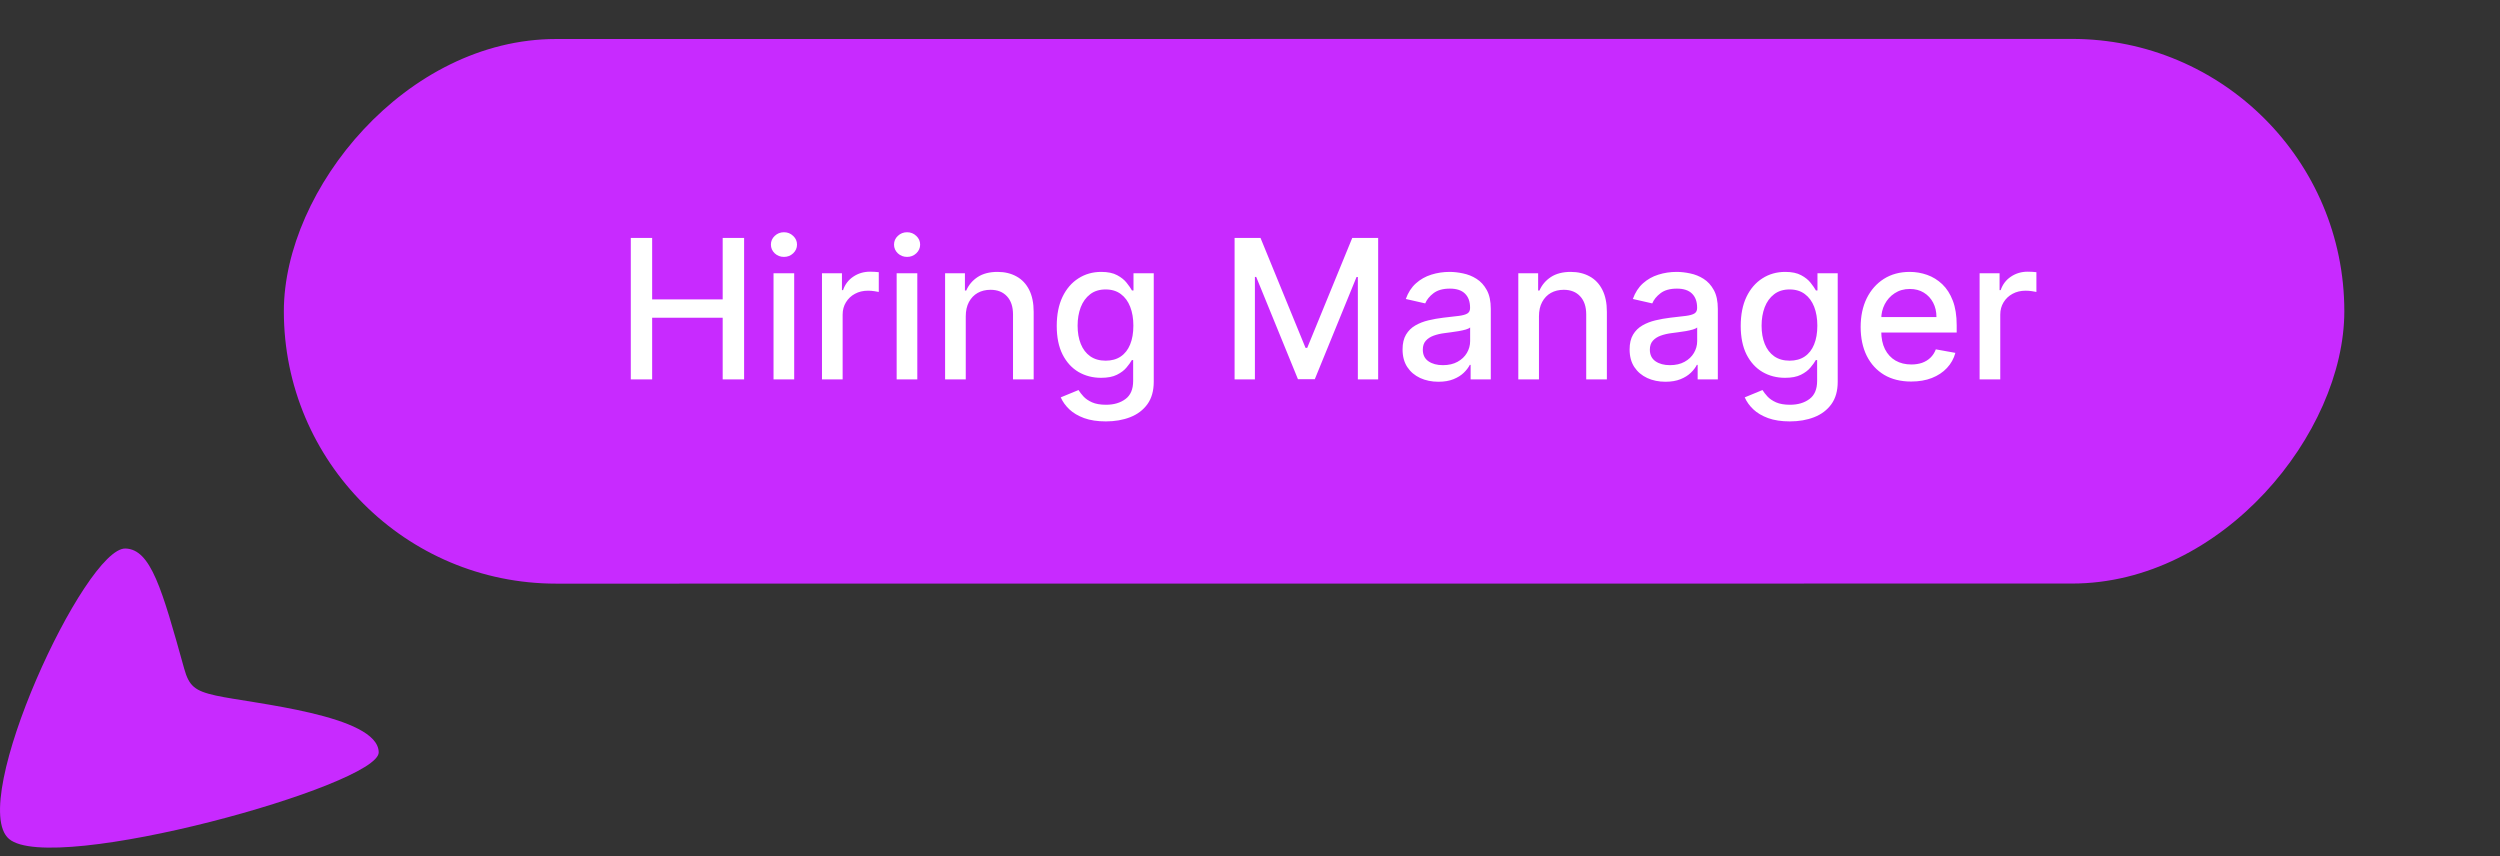
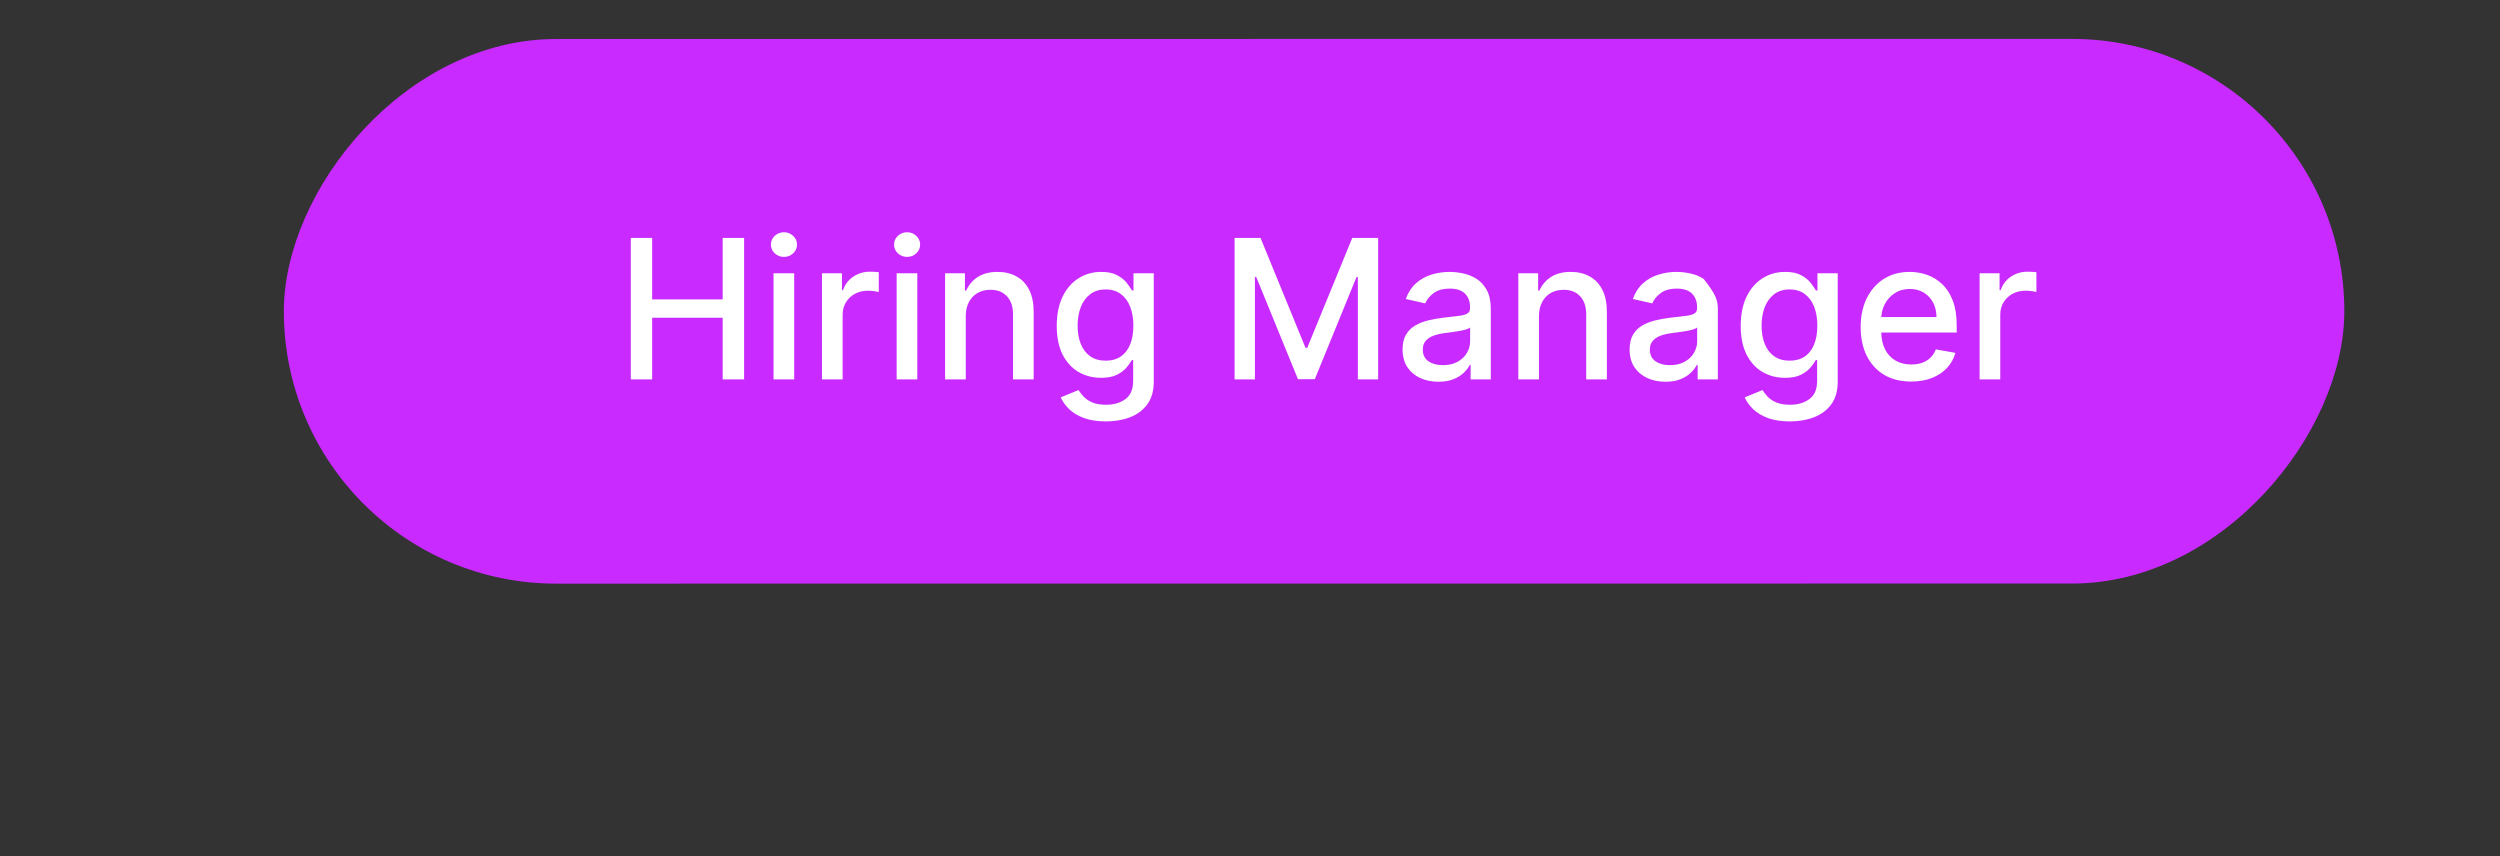
<svg xmlns="http://www.w3.org/2000/svg" width="257" height="88" viewBox="0 0 257 88" fill="none">
  <rect x="0" y="0" width="257" height="88" fill="#333333" stroke="none" />
-   <path d="M0.929 86.243C5.392 90.038 38.959 80.737 38.931 77.342C38.899 73.492 25.821 72.309 22.196 71.506C20.016 71.023 19.433 70.528 18.93 68.722C16.653 60.545 15.509 56.478 12.905 56.387C8.753 56.243 -3.427 82.538 0.929 86.243Z" fill="#C82AFF" />
  <rect width="211.817" height="55.988" rx="27.994" transform="matrix(1 -5.87776e-05 -9.01137e-05 -1 29.182 60)" fill="#C82AFF" />
-   <path d="M64.846 39.002V24.457H67.041V30.778H74.292V24.457H76.494V39.002H74.292V32.66H67.041V39.002H64.846ZM79.519 39.002V28.093H81.643V39.002H79.519ZM80.592 26.41C80.222 26.41 79.905 26.287 79.64 26.041C79.38 25.79 79.249 25.491 79.249 25.146C79.249 24.795 79.38 24.497 79.64 24.251C79.905 24 80.222 23.874 80.592 23.874C80.961 23.874 81.276 24 81.536 24.251C81.802 24.497 81.934 24.795 81.934 25.146C81.934 25.491 81.802 25.79 81.536 26.041C81.276 26.287 80.961 26.41 80.592 26.41ZM84.5 39.002V28.093H86.552V29.826H86.666C86.865 29.239 87.215 28.777 87.717 28.441C88.224 28.1 88.797 27.93 89.436 27.93C89.569 27.93 89.725 27.934 89.905 27.944C90.089 27.953 90.234 27.965 90.338 27.98V30.011C90.253 29.987 90.101 29.961 89.883 29.933C89.665 29.899 89.448 29.883 89.23 29.883C88.728 29.883 88.281 29.989 87.888 30.203C87.499 30.411 87.192 30.702 86.964 31.076C86.737 31.445 86.623 31.867 86.623 32.34V39.002H84.5ZM92.176 39.002V28.093H94.299V39.002H92.176ZM93.248 26.41C92.879 26.41 92.561 26.287 92.296 26.041C92.036 25.79 91.906 25.491 91.906 25.146C91.906 24.795 92.036 24.497 92.296 24.251C92.561 24 92.879 23.874 93.248 23.874C93.617 23.874 93.932 24 94.193 24.251C94.458 24.497 94.59 24.795 94.59 25.146C94.59 25.491 94.458 25.79 94.193 26.041C93.932 26.287 93.617 26.41 93.248 26.41ZM99.28 32.525V39.002H97.156V28.093H99.194V29.869H99.329C99.58 29.291 99.973 28.827 100.508 28.477C101.048 28.126 101.728 27.951 102.547 27.951C103.29 27.951 103.941 28.107 104.5 28.42C105.059 28.728 105.492 29.187 105.8 29.798C106.107 30.408 106.261 31.164 106.261 32.063V39.002H104.138V32.319C104.138 31.528 103.932 30.91 103.52 30.465C103.108 30.015 102.542 29.791 101.822 29.791C101.33 29.791 100.892 29.897 100.508 30.11C100.13 30.323 99.829 30.636 99.606 31.048C99.389 31.455 99.28 31.947 99.28 32.525ZM113.683 43.32C112.817 43.32 112.071 43.207 111.446 42.98C110.826 42.752 110.319 42.452 109.926 42.078C109.533 41.703 109.239 41.294 109.045 40.849L110.871 40.096C110.998 40.304 111.169 40.525 111.382 40.757C111.6 40.993 111.893 41.194 112.263 41.36C112.637 41.526 113.117 41.609 113.704 41.609C114.509 41.609 115.175 41.412 115.7 41.019C116.226 40.631 116.488 40.011 116.488 39.158V37.014H116.354C116.226 37.246 116.041 37.504 115.8 37.788C115.563 38.072 115.236 38.318 114.819 38.526C114.403 38.735 113.861 38.839 113.193 38.839C112.331 38.839 111.555 38.638 110.863 38.235C110.177 37.828 109.632 37.229 109.23 36.438C108.832 35.643 108.633 34.665 108.633 33.505C108.633 32.345 108.83 31.351 109.223 30.522C109.621 29.694 110.165 29.059 110.856 28.619C111.548 28.174 112.331 27.951 113.207 27.951C113.884 27.951 114.431 28.065 114.848 28.292C115.265 28.515 115.589 28.775 115.821 29.073C116.058 29.372 116.24 29.634 116.368 29.862H116.524V28.093H118.605V39.244C118.605 40.181 118.387 40.951 117.952 41.552C117.516 42.153 116.926 42.598 116.183 42.887C115.444 43.176 114.611 43.32 113.683 43.32ZM113.662 37.078C114.273 37.078 114.789 36.935 115.21 36.651C115.636 36.362 115.958 35.951 116.176 35.416C116.398 34.876 116.51 34.23 116.51 33.477C116.51 32.743 116.401 32.096 116.183 31.538C115.965 30.979 115.646 30.543 115.224 30.231C114.803 29.914 114.282 29.755 113.662 29.755C113.023 29.755 112.49 29.921 112.064 30.252C111.638 30.579 111.316 31.024 111.098 31.587C110.885 32.151 110.778 32.781 110.778 33.477C110.778 34.192 110.887 34.819 111.105 35.359C111.323 35.898 111.645 36.32 112.071 36.623C112.502 36.926 113.032 37.078 113.662 37.078ZM126.916 24.457H129.58L134.21 35.764H134.381L139.012 24.457H141.675V39.002H139.587V28.477H139.452L135.162 38.981H133.429L129.139 28.47H129.004V39.002H126.916V24.457ZM147.87 39.244C147.179 39.244 146.554 39.116 145.995 38.86C145.436 38.6 144.993 38.223 144.667 37.731C144.345 37.239 144.184 36.635 144.184 35.92C144.184 35.304 144.302 34.798 144.539 34.4C144.776 34.002 145.095 33.687 145.498 33.455C145.9 33.223 146.35 33.048 146.847 32.93C147.344 32.811 147.851 32.721 148.367 32.66C149.02 32.584 149.551 32.523 149.958 32.475C150.365 32.423 150.661 32.34 150.846 32.227C151.03 32.113 151.123 31.928 151.123 31.673V31.623C151.123 31.003 150.948 30.522 150.597 30.181C150.251 29.84 149.735 29.67 149.049 29.67C148.334 29.67 147.77 29.828 147.358 30.146C146.951 30.458 146.67 30.806 146.513 31.19L144.518 30.735C144.754 30.072 145.1 29.537 145.555 29.13C146.014 28.718 146.542 28.42 147.138 28.235C147.735 28.046 148.362 27.951 149.02 27.951C149.456 27.951 149.918 28.003 150.405 28.107C150.898 28.207 151.357 28.391 151.783 28.661C152.214 28.931 152.567 29.317 152.841 29.819C153.116 30.316 153.253 30.962 153.253 31.758V39.002H151.18V37.511H151.094C150.957 37.785 150.751 38.055 150.476 38.32C150.202 38.586 149.849 38.806 149.418 38.981C148.987 39.156 148.471 39.244 147.87 39.244ZM148.331 37.539C148.919 37.539 149.421 37.423 149.837 37.191C150.259 36.959 150.578 36.656 150.796 36.282C151.019 35.903 151.13 35.498 151.13 35.068V33.661C151.054 33.737 150.907 33.808 150.689 33.874C150.476 33.936 150.233 33.99 149.958 34.038C149.683 34.08 149.416 34.121 149.155 34.158C148.895 34.192 148.677 34.22 148.502 34.244C148.09 34.296 147.714 34.383 147.373 34.507C147.037 34.63 146.767 34.807 146.563 35.039C146.364 35.266 146.265 35.569 146.265 35.948C146.265 36.474 146.459 36.871 146.847 37.141C147.235 37.407 147.73 37.539 148.331 37.539ZM158.205 32.525V39.002H156.082V28.093H158.12V29.869H158.255C158.506 29.291 158.899 28.827 159.434 28.477C159.974 28.126 160.653 27.951 161.472 27.951C162.216 27.951 162.867 28.107 163.426 28.42C163.984 28.728 164.418 29.187 164.725 29.798C165.033 30.408 165.187 31.164 165.187 32.063V39.002H163.063V32.319C163.063 31.528 162.857 30.91 162.445 30.465C162.034 30.015 161.468 29.791 160.748 29.791C160.256 29.791 159.818 29.897 159.434 30.11C159.055 30.323 158.755 30.636 158.532 31.048C158.314 31.455 158.205 31.947 158.205 32.525ZM171.21 39.244C170.518 39.244 169.893 39.116 169.335 38.86C168.776 38.6 168.333 38.223 168.007 37.731C167.685 37.239 167.524 36.635 167.524 35.92C167.524 35.304 167.642 34.798 167.879 34.4C168.115 34.002 168.435 33.687 168.838 33.455C169.24 33.223 169.69 33.048 170.187 32.93C170.684 32.811 171.191 32.721 171.707 32.66C172.36 32.584 172.891 32.523 173.298 32.475C173.705 32.423 174.001 32.34 174.186 32.227C174.37 32.113 174.463 31.928 174.463 31.673V31.623C174.463 31.003 174.287 30.522 173.937 30.181C173.591 29.84 173.075 29.67 172.389 29.67C171.674 29.67 171.11 29.828 170.698 30.146C170.291 30.458 170.009 30.806 169.853 31.19L167.857 30.735C168.094 30.072 168.44 29.537 168.894 29.13C169.354 28.718 169.882 28.42 170.478 28.235C171.075 28.046 171.702 27.951 172.36 27.951C172.796 27.951 173.258 28.003 173.745 28.107C174.238 28.207 174.697 28.391 175.123 28.661C175.554 28.931 175.907 29.317 176.181 29.819C176.456 30.316 176.593 30.962 176.593 31.758V39.002H174.519V37.511H174.434C174.297 37.785 174.091 38.055 173.816 38.32C173.542 38.586 173.189 38.806 172.758 38.981C172.327 39.156 171.811 39.244 171.21 39.244ZM171.671 37.539C172.258 37.539 172.76 37.423 173.177 37.191C173.598 36.959 173.918 36.656 174.136 36.282C174.358 35.903 174.47 35.498 174.47 35.068V33.661C174.394 33.737 174.247 33.808 174.029 33.874C173.816 33.936 173.572 33.99 173.298 34.038C173.023 34.08 172.756 34.121 172.495 34.158C172.235 34.192 172.017 34.22 171.842 34.244C171.43 34.296 171.053 34.383 170.713 34.507C170.376 34.63 170.106 34.807 169.903 35.039C169.704 35.266 169.605 35.569 169.605 35.948C169.605 36.474 169.799 36.871 170.187 37.141C170.575 37.407 171.07 37.539 171.671 37.539ZM183.996 43.32C183.129 43.32 182.383 43.207 181.758 42.98C181.138 42.752 180.631 42.452 180.238 42.078C179.845 41.703 179.552 41.294 179.358 40.849L181.183 40.096C181.311 40.304 181.481 40.525 181.694 40.757C181.912 40.993 182.206 41.194 182.575 41.36C182.949 41.526 183.43 41.609 184.017 41.609C184.822 41.609 185.487 41.412 186.013 41.019C186.538 40.631 186.801 40.011 186.801 39.158V37.014H186.666C186.538 37.246 186.354 37.504 186.112 37.788C185.875 38.072 185.549 38.318 185.132 38.526C184.715 38.735 184.173 38.839 183.506 38.839C182.644 38.839 181.867 38.638 181.176 38.235C180.489 37.828 179.945 37.229 179.542 36.438C179.145 35.643 178.946 34.665 178.946 33.505C178.946 32.345 179.142 31.351 179.535 30.522C179.933 29.694 180.478 29.059 181.169 28.619C181.86 28.174 182.644 27.951 183.52 27.951C184.197 27.951 184.744 28.065 185.16 28.292C185.577 28.515 185.901 28.775 186.133 29.073C186.37 29.372 186.552 29.634 186.68 29.862H186.836V28.093H188.917V39.244C188.917 40.181 188.7 40.951 188.264 41.552C187.828 42.153 187.239 42.598 186.496 42.887C185.757 43.176 184.924 43.32 183.996 43.32ZM183.974 37.078C184.585 37.078 185.101 36.935 185.523 36.651C185.949 36.362 186.271 35.951 186.488 35.416C186.711 34.876 186.822 34.23 186.822 33.477C186.822 32.743 186.713 32.096 186.496 31.538C186.278 30.979 185.958 30.543 185.537 30.231C185.115 29.914 184.595 29.755 183.974 29.755C183.335 29.755 182.802 29.921 182.376 30.252C181.95 30.579 181.628 31.024 181.41 31.587C181.197 32.151 181.091 32.781 181.091 33.477C181.091 34.192 181.2 34.819 181.417 35.359C181.635 35.898 181.957 36.32 182.383 36.623C182.814 36.926 183.345 37.078 183.974 37.078ZM196.467 39.222C195.392 39.222 194.467 38.993 193.69 38.533C192.918 38.069 192.322 37.418 191.9 36.58C191.484 35.737 191.275 34.75 191.275 33.619C191.275 32.501 191.484 31.516 191.9 30.664C192.322 29.812 192.909 29.147 193.662 28.668C194.419 28.19 195.305 27.951 196.318 27.951C196.934 27.951 197.53 28.053 198.108 28.256C198.685 28.46 199.204 28.78 199.663 29.215C200.122 29.651 200.485 30.217 200.75 30.913C201.015 31.604 201.148 32.444 201.148 33.434V34.187H192.476V32.596H199.067C199.067 32.037 198.953 31.542 198.726 31.112C198.498 30.676 198.179 30.333 197.767 30.082C197.36 29.831 196.881 29.705 196.332 29.705C195.736 29.705 195.215 29.852 194.77 30.146C194.329 30.434 193.988 30.813 193.747 31.282C193.51 31.746 193.392 32.25 193.392 32.795V34.038C193.392 34.767 193.52 35.387 193.775 35.898C194.036 36.41 194.398 36.8 194.862 37.07C195.326 37.336 195.868 37.468 196.488 37.468C196.891 37.468 197.258 37.411 197.589 37.298C197.921 37.179 198.207 37.004 198.449 36.772C198.69 36.54 198.875 36.254 199.003 35.913L201.013 36.275C200.852 36.867 200.563 37.385 200.146 37.83C199.734 38.271 199.216 38.614 198.591 38.86C197.97 39.102 197.263 39.222 196.467 39.222ZM203.504 39.002V28.093H205.556V29.826H205.67C205.869 29.239 206.219 28.777 206.721 28.441C207.228 28.1 207.801 27.93 208.44 27.93C208.572 27.93 208.729 27.934 208.909 27.944C209.093 27.953 209.238 27.965 209.342 27.98V30.011C209.257 29.987 209.105 29.961 208.887 29.933C208.669 29.899 208.452 29.883 208.234 29.883C207.732 29.883 207.285 29.989 206.892 30.203C206.503 30.411 206.195 30.702 205.968 31.076C205.741 31.445 205.627 31.867 205.627 32.34V39.002H203.504Z" fill="white" />
+   <path d="M64.846 39.002V24.457H67.041V30.778H74.292V24.457H76.494V39.002H74.292V32.66H67.041V39.002H64.846ZM79.519 39.002V28.093H81.643V39.002H79.519ZM80.592 26.41C80.222 26.41 79.905 26.287 79.64 26.041C79.38 25.79 79.249 25.491 79.249 25.146C79.249 24.795 79.38 24.497 79.64 24.251C79.905 24 80.222 23.874 80.592 23.874C80.961 23.874 81.276 24 81.536 24.251C81.802 24.497 81.934 24.795 81.934 25.146C81.934 25.491 81.802 25.79 81.536 26.041C81.276 26.287 80.961 26.41 80.592 26.41ZM84.5 39.002V28.093H86.552V29.826H86.666C86.865 29.239 87.215 28.777 87.717 28.441C88.224 28.1 88.797 27.93 89.436 27.93C89.569 27.93 89.725 27.934 89.905 27.944C90.089 27.953 90.234 27.965 90.338 27.98V30.011C90.253 29.987 90.101 29.961 89.883 29.933C89.665 29.899 89.448 29.883 89.23 29.883C88.728 29.883 88.281 29.989 87.888 30.203C87.499 30.411 87.192 30.702 86.964 31.076C86.737 31.445 86.623 31.867 86.623 32.34V39.002H84.5ZM92.176 39.002V28.093H94.299V39.002H92.176ZM93.248 26.41C92.879 26.41 92.561 26.287 92.296 26.041C92.036 25.79 91.906 25.491 91.906 25.146C91.906 24.795 92.036 24.497 92.296 24.251C92.561 24 92.879 23.874 93.248 23.874C93.617 23.874 93.932 24 94.193 24.251C94.458 24.497 94.59 24.795 94.59 25.146C94.59 25.491 94.458 25.79 94.193 26.041C93.932 26.287 93.617 26.41 93.248 26.41ZM99.28 32.525V39.002H97.156V28.093H99.194V29.869H99.329C99.58 29.291 99.973 28.827 100.508 28.477C101.048 28.126 101.728 27.951 102.547 27.951C103.29 27.951 103.941 28.107 104.5 28.42C105.059 28.728 105.492 29.187 105.8 29.798C106.107 30.408 106.261 31.164 106.261 32.063V39.002H104.138V32.319C104.138 31.528 103.932 30.91 103.52 30.465C103.108 30.015 102.542 29.791 101.822 29.791C101.33 29.791 100.892 29.897 100.508 30.11C100.13 30.323 99.829 30.636 99.606 31.048C99.389 31.455 99.28 31.947 99.28 32.525ZM113.683 43.32C112.817 43.32 112.071 43.207 111.446 42.98C110.826 42.752 110.319 42.452 109.926 42.078C109.533 41.703 109.239 41.294 109.045 40.849L110.871 40.096C110.998 40.304 111.169 40.525 111.382 40.757C111.6 40.993 111.893 41.194 112.263 41.36C112.637 41.526 113.117 41.609 113.704 41.609C114.509 41.609 115.175 41.412 115.7 41.019C116.226 40.631 116.488 40.011 116.488 39.158V37.014H116.354C116.226 37.246 116.041 37.504 115.8 37.788C115.563 38.072 115.236 38.318 114.819 38.526C114.403 38.735 113.861 38.839 113.193 38.839C112.331 38.839 111.555 38.638 110.863 38.235C110.177 37.828 109.632 37.229 109.23 36.438C108.832 35.643 108.633 34.665 108.633 33.505C108.633 32.345 108.83 31.351 109.223 30.522C109.621 29.694 110.165 29.059 110.856 28.619C111.548 28.174 112.331 27.951 113.207 27.951C113.884 27.951 114.431 28.065 114.848 28.292C115.265 28.515 115.589 28.775 115.821 29.073C116.058 29.372 116.24 29.634 116.368 29.862H116.524V28.093H118.605V39.244C118.605 40.181 118.387 40.951 117.952 41.552C117.516 42.153 116.926 42.598 116.183 42.887C115.444 43.176 114.611 43.32 113.683 43.32ZM113.662 37.078C114.273 37.078 114.789 36.935 115.21 36.651C115.636 36.362 115.958 35.951 116.176 35.416C116.398 34.876 116.51 34.23 116.51 33.477C116.51 32.743 116.401 32.096 116.183 31.538C115.965 30.979 115.646 30.543 115.224 30.231C114.803 29.914 114.282 29.755 113.662 29.755C113.023 29.755 112.49 29.921 112.064 30.252C111.638 30.579 111.316 31.024 111.098 31.587C110.885 32.151 110.778 32.781 110.778 33.477C110.778 34.192 110.887 34.819 111.105 35.359C111.323 35.898 111.645 36.32 112.071 36.623C112.502 36.926 113.032 37.078 113.662 37.078ZM126.916 24.457H129.58L134.21 35.764H134.381L139.012 24.457H141.675V39.002H139.587V28.477H139.452L135.162 38.981H133.429L129.139 28.47H129.004V39.002H126.916V24.457ZM147.87 39.244C147.179 39.244 146.554 39.116 145.995 38.86C145.436 38.6 144.993 38.223 144.667 37.731C144.345 37.239 144.184 36.635 144.184 35.92C144.184 35.304 144.302 34.798 144.539 34.4C144.776 34.002 145.095 33.687 145.498 33.455C145.9 33.223 146.35 33.048 146.847 32.93C147.344 32.811 147.851 32.721 148.367 32.66C149.02 32.584 149.551 32.523 149.958 32.475C150.365 32.423 150.661 32.34 150.846 32.227C151.03 32.113 151.123 31.928 151.123 31.673V31.623C151.123 31.003 150.948 30.522 150.597 30.181C150.251 29.84 149.735 29.67 149.049 29.67C148.334 29.67 147.77 29.828 147.358 30.146C146.951 30.458 146.67 30.806 146.513 31.19L144.518 30.735C144.754 30.072 145.1 29.537 145.555 29.13C146.014 28.718 146.542 28.42 147.138 28.235C147.735 28.046 148.362 27.951 149.02 27.951C149.456 27.951 149.918 28.003 150.405 28.107C150.898 28.207 151.357 28.391 151.783 28.661C152.214 28.931 152.567 29.317 152.841 29.819C153.116 30.316 153.253 30.962 153.253 31.758V39.002H151.18V37.511H151.094C150.957 37.785 150.751 38.055 150.476 38.32C150.202 38.586 149.849 38.806 149.418 38.981C148.987 39.156 148.471 39.244 147.87 39.244ZM148.331 37.539C148.919 37.539 149.421 37.423 149.837 37.191C150.259 36.959 150.578 36.656 150.796 36.282C151.019 35.903 151.13 35.498 151.13 35.068V33.661C151.054 33.737 150.907 33.808 150.689 33.874C150.476 33.936 150.233 33.99 149.958 34.038C149.683 34.08 149.416 34.121 149.155 34.158C148.895 34.192 148.677 34.22 148.502 34.244C148.09 34.296 147.714 34.383 147.373 34.507C147.037 34.63 146.767 34.807 146.563 35.039C146.364 35.266 146.265 35.569 146.265 35.948C146.265 36.474 146.459 36.871 146.847 37.141C147.235 37.407 147.73 37.539 148.331 37.539ZM158.205 32.525V39.002H156.082V28.093H158.12V29.869H158.255C158.506 29.291 158.899 28.827 159.434 28.477C159.974 28.126 160.653 27.951 161.472 27.951C162.216 27.951 162.867 28.107 163.426 28.42C163.984 28.728 164.418 29.187 164.725 29.798C165.033 30.408 165.187 31.164 165.187 32.063V39.002H163.063V32.319C163.063 31.528 162.857 30.91 162.445 30.465C162.034 30.015 161.468 29.791 160.748 29.791C160.256 29.791 159.818 29.897 159.434 30.11C159.055 30.323 158.755 30.636 158.532 31.048C158.314 31.455 158.205 31.947 158.205 32.525ZM171.21 39.244C170.518 39.244 169.893 39.116 169.335 38.86C168.776 38.6 168.333 38.223 168.007 37.731C167.685 37.239 167.524 36.635 167.524 35.92C167.524 35.304 167.642 34.798 167.879 34.4C168.115 34.002 168.435 33.687 168.838 33.455C169.24 33.223 169.69 33.048 170.187 32.93C170.684 32.811 171.191 32.721 171.707 32.66C172.36 32.584 172.891 32.523 173.298 32.475C173.705 32.423 174.001 32.34 174.186 32.227C174.37 32.113 174.463 31.928 174.463 31.673V31.623C174.463 31.003 174.287 30.522 173.937 30.181C173.591 29.84 173.075 29.67 172.389 29.67C171.674 29.67 171.11 29.828 170.698 30.146C170.291 30.458 170.009 30.806 169.853 31.19L167.857 30.735C168.094 30.072 168.44 29.537 168.894 29.13C169.354 28.718 169.882 28.42 170.478 28.235C171.075 28.046 171.702 27.951 172.36 27.951C172.796 27.951 173.258 28.003 173.745 28.107C174.238 28.207 174.697 28.391 175.123 28.661C176.456 30.316 176.593 30.962 176.593 31.758V39.002H174.519V37.511H174.434C174.297 37.785 174.091 38.055 173.816 38.32C173.542 38.586 173.189 38.806 172.758 38.981C172.327 39.156 171.811 39.244 171.21 39.244ZM171.671 37.539C172.258 37.539 172.76 37.423 173.177 37.191C173.598 36.959 173.918 36.656 174.136 36.282C174.358 35.903 174.47 35.498 174.47 35.068V33.661C174.394 33.737 174.247 33.808 174.029 33.874C173.816 33.936 173.572 33.99 173.298 34.038C173.023 34.08 172.756 34.121 172.495 34.158C172.235 34.192 172.017 34.22 171.842 34.244C171.43 34.296 171.053 34.383 170.713 34.507C170.376 34.63 170.106 34.807 169.903 35.039C169.704 35.266 169.605 35.569 169.605 35.948C169.605 36.474 169.799 36.871 170.187 37.141C170.575 37.407 171.07 37.539 171.671 37.539ZM183.996 43.32C183.129 43.32 182.383 43.207 181.758 42.98C181.138 42.752 180.631 42.452 180.238 42.078C179.845 41.703 179.552 41.294 179.358 40.849L181.183 40.096C181.311 40.304 181.481 40.525 181.694 40.757C181.912 40.993 182.206 41.194 182.575 41.36C182.949 41.526 183.43 41.609 184.017 41.609C184.822 41.609 185.487 41.412 186.013 41.019C186.538 40.631 186.801 40.011 186.801 39.158V37.014H186.666C186.538 37.246 186.354 37.504 186.112 37.788C185.875 38.072 185.549 38.318 185.132 38.526C184.715 38.735 184.173 38.839 183.506 38.839C182.644 38.839 181.867 38.638 181.176 38.235C180.489 37.828 179.945 37.229 179.542 36.438C179.145 35.643 178.946 34.665 178.946 33.505C178.946 32.345 179.142 31.351 179.535 30.522C179.933 29.694 180.478 29.059 181.169 28.619C181.86 28.174 182.644 27.951 183.52 27.951C184.197 27.951 184.744 28.065 185.16 28.292C185.577 28.515 185.901 28.775 186.133 29.073C186.37 29.372 186.552 29.634 186.68 29.862H186.836V28.093H188.917V39.244C188.917 40.181 188.7 40.951 188.264 41.552C187.828 42.153 187.239 42.598 186.496 42.887C185.757 43.176 184.924 43.32 183.996 43.32ZM183.974 37.078C184.585 37.078 185.101 36.935 185.523 36.651C185.949 36.362 186.271 35.951 186.488 35.416C186.711 34.876 186.822 34.23 186.822 33.477C186.822 32.743 186.713 32.096 186.496 31.538C186.278 30.979 185.958 30.543 185.537 30.231C185.115 29.914 184.595 29.755 183.974 29.755C183.335 29.755 182.802 29.921 182.376 30.252C181.95 30.579 181.628 31.024 181.41 31.587C181.197 32.151 181.091 32.781 181.091 33.477C181.091 34.192 181.2 34.819 181.417 35.359C181.635 35.898 181.957 36.32 182.383 36.623C182.814 36.926 183.345 37.078 183.974 37.078ZM196.467 39.222C195.392 39.222 194.467 38.993 193.69 38.533C192.918 38.069 192.322 37.418 191.9 36.58C191.484 35.737 191.275 34.75 191.275 33.619C191.275 32.501 191.484 31.516 191.9 30.664C192.322 29.812 192.909 29.147 193.662 28.668C194.419 28.19 195.305 27.951 196.318 27.951C196.934 27.951 197.53 28.053 198.108 28.256C198.685 28.46 199.204 28.78 199.663 29.215C200.122 29.651 200.485 30.217 200.75 30.913C201.015 31.604 201.148 32.444 201.148 33.434V34.187H192.476V32.596H199.067C199.067 32.037 198.953 31.542 198.726 31.112C198.498 30.676 198.179 30.333 197.767 30.082C197.36 29.831 196.881 29.705 196.332 29.705C195.736 29.705 195.215 29.852 194.77 30.146C194.329 30.434 193.988 30.813 193.747 31.282C193.51 31.746 193.392 32.25 193.392 32.795V34.038C193.392 34.767 193.52 35.387 193.775 35.898C194.036 36.41 194.398 36.8 194.862 37.07C195.326 37.336 195.868 37.468 196.488 37.468C196.891 37.468 197.258 37.411 197.589 37.298C197.921 37.179 198.207 37.004 198.449 36.772C198.69 36.54 198.875 36.254 199.003 35.913L201.013 36.275C200.852 36.867 200.563 37.385 200.146 37.83C199.734 38.271 199.216 38.614 198.591 38.86C197.97 39.102 197.263 39.222 196.467 39.222ZM203.504 39.002V28.093H205.556V29.826H205.67C205.869 29.239 206.219 28.777 206.721 28.441C207.228 28.1 207.801 27.93 208.44 27.93C208.572 27.93 208.729 27.934 208.909 27.944C209.093 27.953 209.238 27.965 209.342 27.98V30.011C209.257 29.987 209.105 29.961 208.887 29.933C208.669 29.899 208.452 29.883 208.234 29.883C207.732 29.883 207.285 29.989 206.892 30.203C206.503 30.411 206.195 30.702 205.968 31.076C205.741 31.445 205.627 31.867 205.627 32.34V39.002H203.504Z" fill="white" />
</svg>